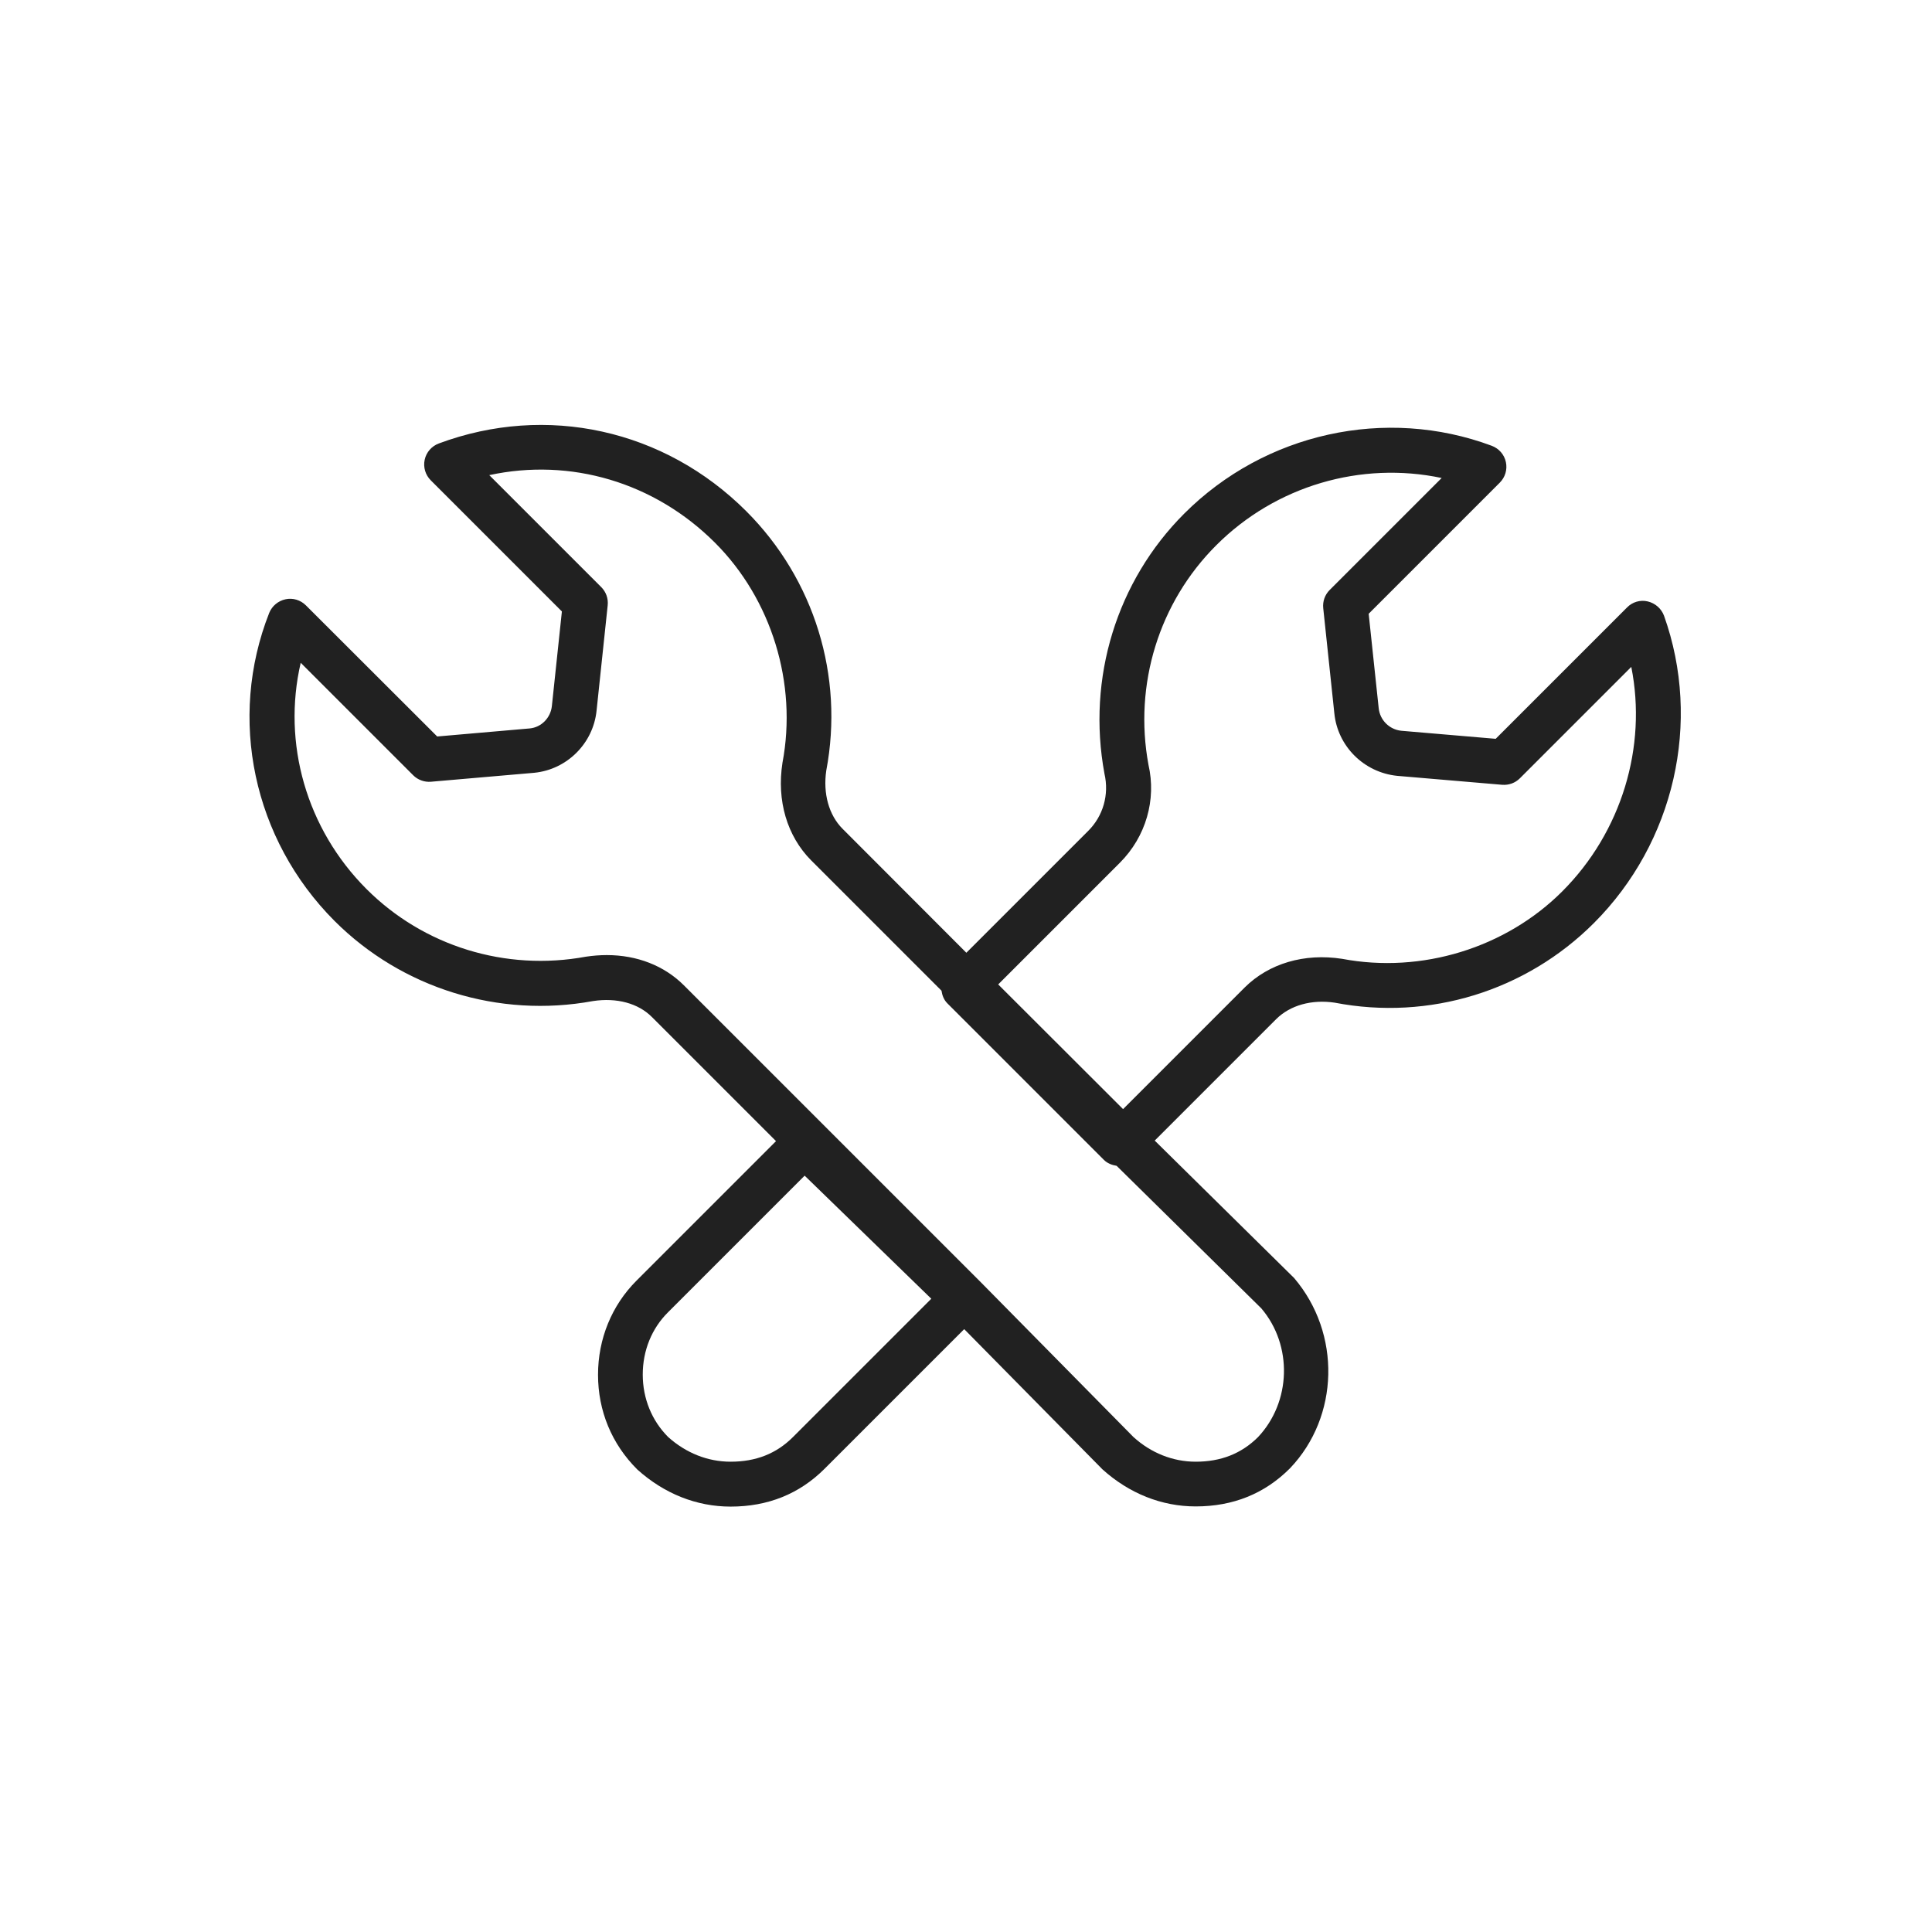
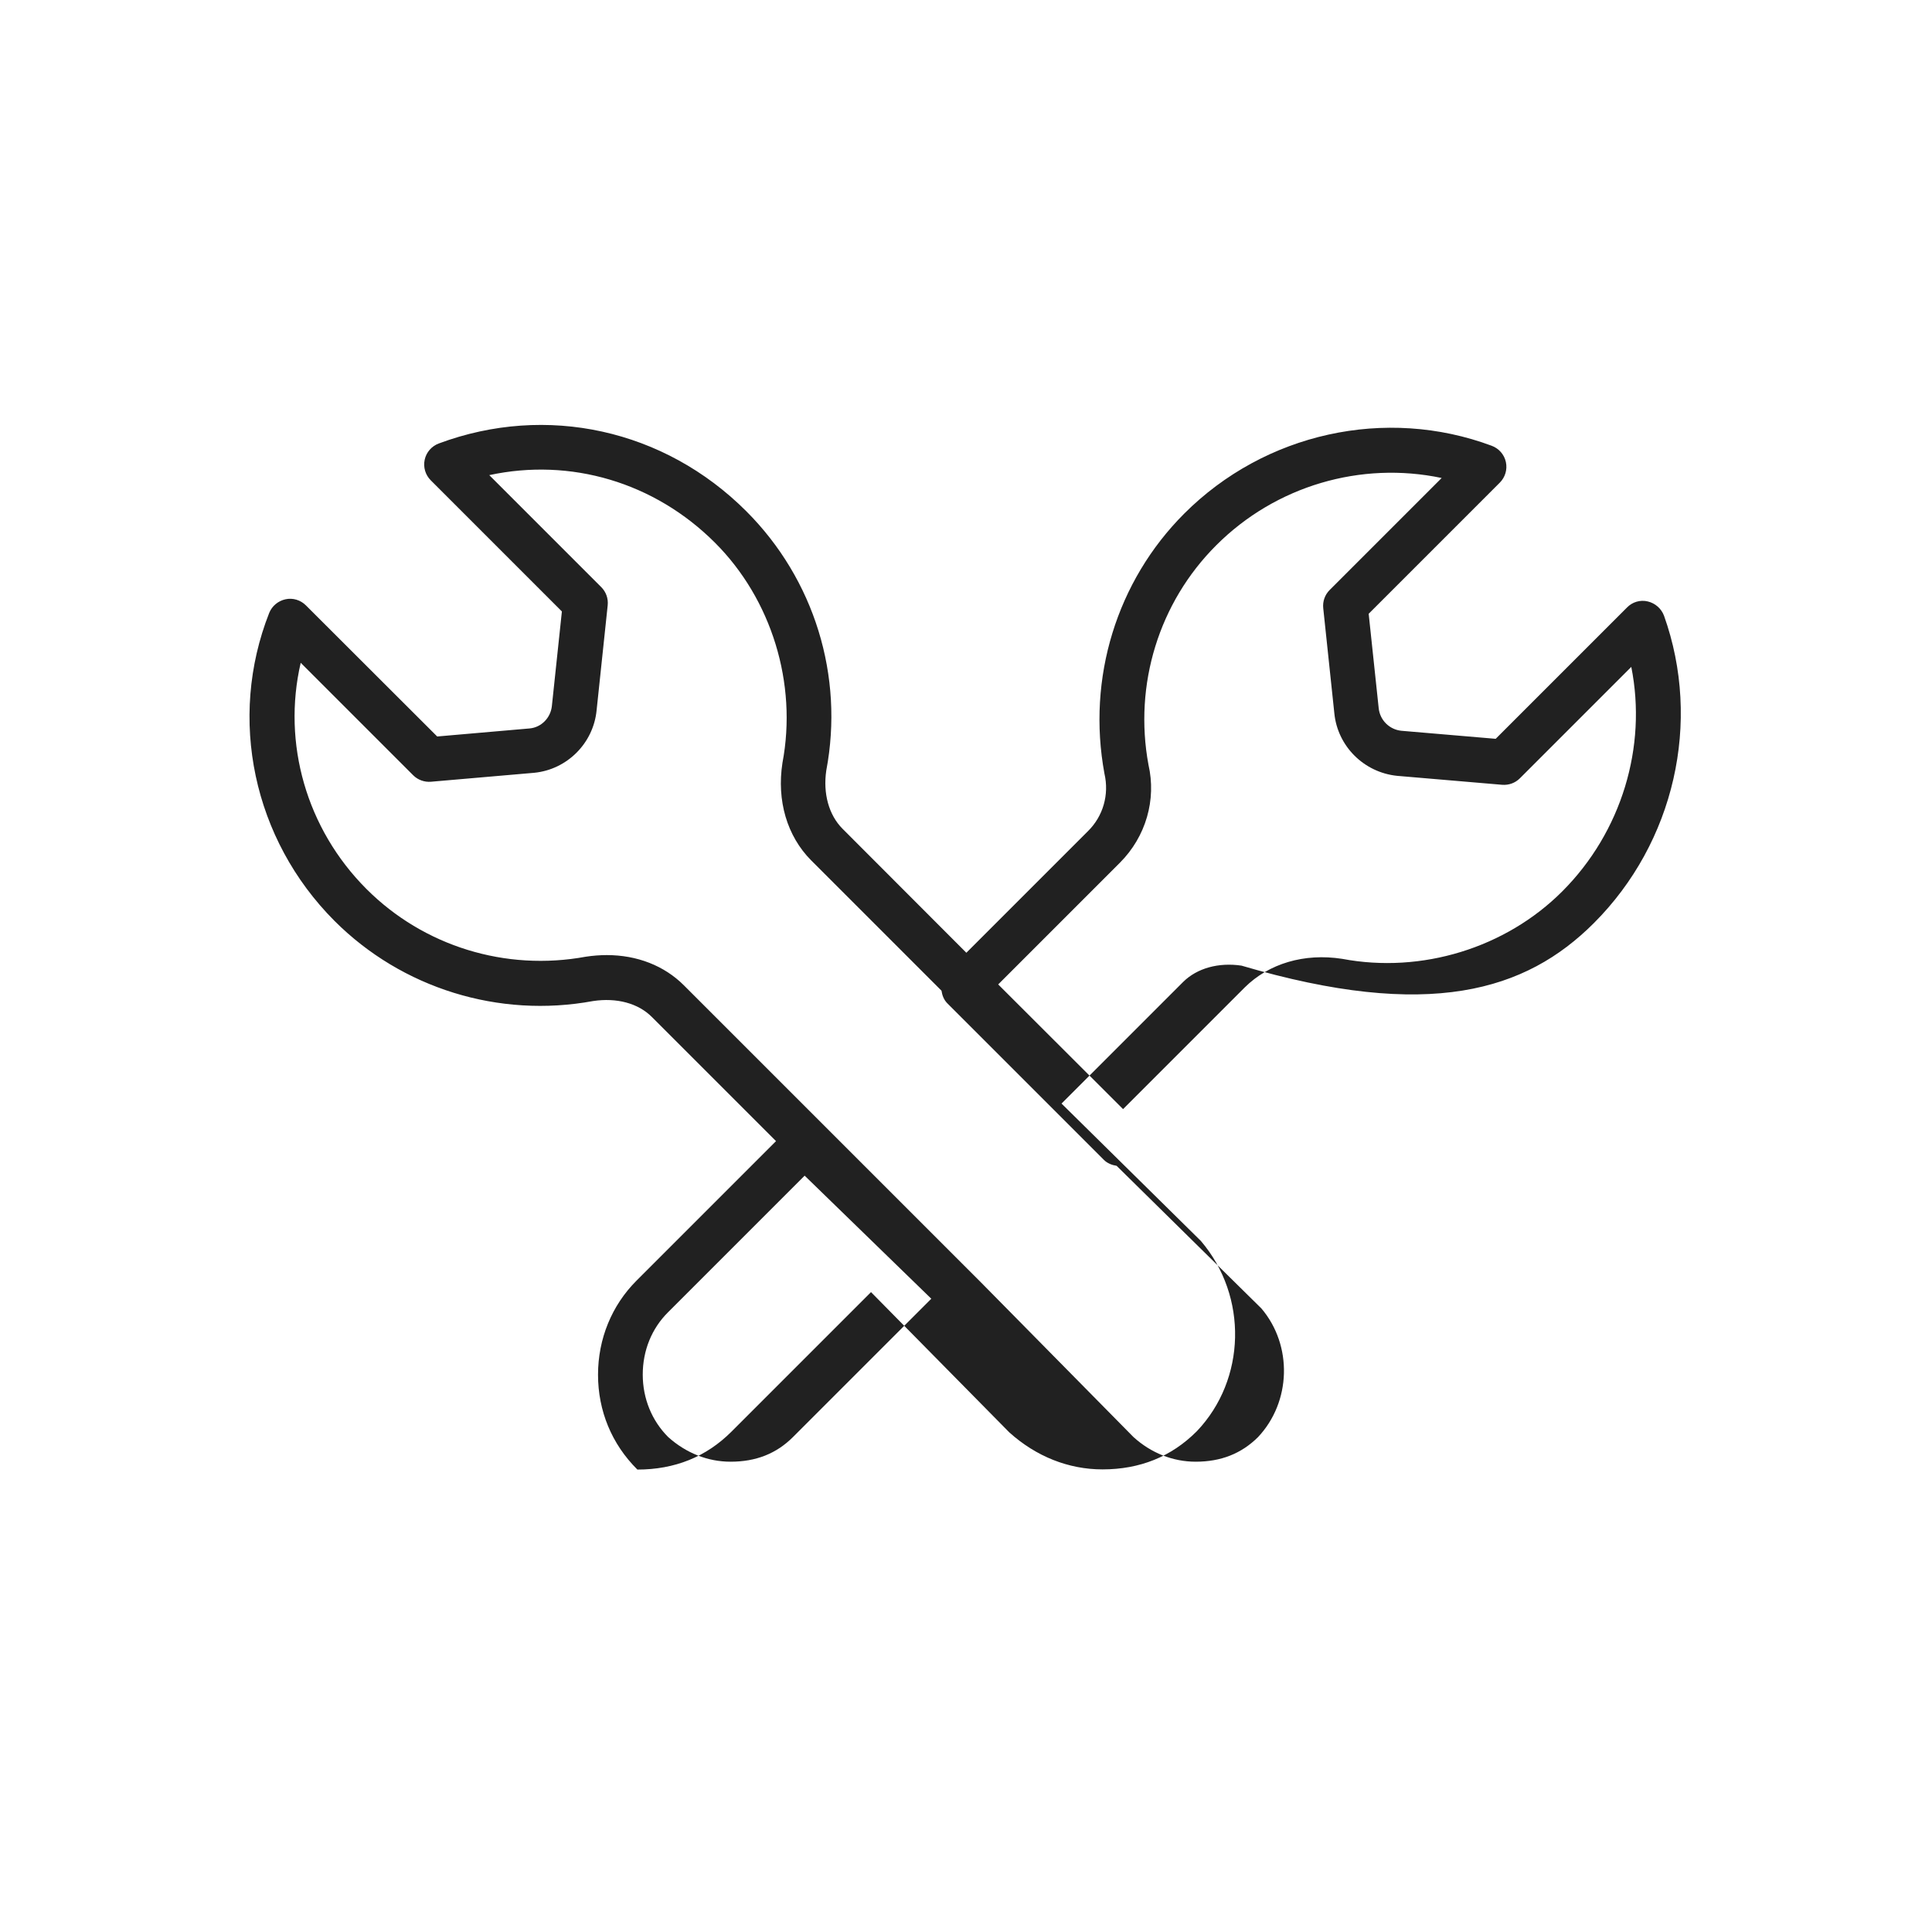
<svg xmlns="http://www.w3.org/2000/svg" viewBox="0 0 1080 1080" width="1080" height="1080">
-   <path d="M921.1,336.2c-4.2-1-8.6,0.3-11.6,3.4L836.1,413l-52.8-4.5c-6.6-0.7-11.9-5.9-12.6-12.6l-5.6-52.8l73.3-73.3 c3-3,4.3-7.3,3.4-11.5c-0.9-4.2-3.9-7.6-7.9-9.1c-59.3-22.1-126.8-7.2-171.9,37.9c-37.7,37.7-54.5,91.9-44.6,145.4 c2.7,11.7-0.7,23.7-9.2,32.1l-68,68L471,463.3c-7.7-7.7-11-19.8-9.1-32.6c10-52.8-6.7-106.9-44.7-144.9 c-45.8-45.8-111.7-60.3-171.9-37.9c-4,1.5-7,4.9-7.9,9.1c-0.9,4.2,0.4,8.5,3.4,11.5l73.3,73.3l-5.6,52.9 c-0.7,6.6-5.9,11.9-12.4,12.5l-51.7,4.5L171,338.4c-3-3-7.3-4.3-11.4-3.4c-4.1,0.9-7.5,3.7-9.1,7.6c-23.3,59.1-9,126.6,36.5,172.2 c37.7,37.7,91.9,54.5,144.5,44.8c13.2-2,25.3,1.2,33,9l69.3,69.3l-78,78c-13.8,13.8-21.5,32.5-21.5,52.6s7.6,38.7,22,53 c15,13.5,33.1,20.7,52.1,20.7c20.9,0,38.5-7.1,52.6-21.2l78-78l77.3,78.4c15,13.5,33.1,20.7,52.1,20.7c20.9,0,38.5-7.1,52.6-21.2 c0.1-0.1,0.2-0.2,0.2-0.2c27.4-28.8,28.7-75.2,2.2-106.3l-77.9-76.8l68-68c7.8-7.7,19.8-11,32.6-9.1C798.9,570.7,853,554,891,516 c45-45,60.4-112.4,39.2-171.8C928.7,340.2,925.3,337.2,921.1,336.2z M443.3,803.3c-9.3,9.3-20.7,13.8-34.9,13.8 c-12.8,0-25-4.9-34.9-13.8c-9.1-9.1-14.2-21.5-14.2-34.9s5-25.8,14.2-34.9l76.3-76.3l70.8,68.8L443.3,803.3z M703.2,803.4 c-9.3,9.2-20.7,13.7-34.8,13.7c-12.8,0-25-4.9-34.8-13.8l-85.1-86.3L382.3,550.8c-11-11-26.2-16.9-43.1-16.9 c-3.8,0-7.7,0.3-11.7,0.9c-44.9,8.3-90.7-5.9-122.6-37.8c-33.7-33.7-47.2-81.6-36.8-126.5l62.9,62.9c2.6,2.6,6.3,3.9,9.9,3.6 l57.7-5c18.4-1.8,33.1-16.5,34.9-34.9l6.2-58.7c0.4-3.8-0.9-7.5-3.6-10.2l-62.6-62.6c45.3-9.8,92.3,3.9,126.2,37.8 c31.6,31.6,46.1,78.6,37.7,123c-3.3,21.2,2.6,41,16,54.5l72.9,72.9c0.4,2.6,1.3,5.1,3.3,7.1l87.5,87.5c1.9,1.9,4.5,2.9,7.1,3.3 l80.9,79.7C722.7,752.1,721.8,783.7,703.2,803.4z M873.3,498.3c-31.6,31.6-78.6,46.1-123,37.7c-21.2-3.3-41,2.6-54.5,16l-68,68 L558,550.3l68-68c14.6-14.6,20.5-35.3,16-54.8c-8.3-44.9,5.9-90.7,37.8-122.6c33.3-33.4,81.1-47.2,126.1-37.7l-62.6,62.6 c-2.7,2.7-4,6.4-3.6,10.2l6.2,58.7c1.8,18.4,16.5,33.1,35.1,35l58.7,5c3.7,0.3,7.3-1,9.9-3.6l62.3-62.3 C920.8,417.4,906.5,465.1,873.3,498.3z" fill="#212121" />
+   <path d="M921.1,336.2c-4.2-1-8.6,0.3-11.6,3.4L836.1,413l-52.8-4.5c-6.6-0.7-11.9-5.9-12.6-12.6l-5.6-52.8l73.3-73.3 c3-3,4.3-7.3,3.4-11.5c-0.9-4.2-3.9-7.6-7.9-9.1c-59.3-22.1-126.8-7.2-171.9,37.9c-37.7,37.7-54.5,91.9-44.6,145.4 c2.7,11.7-0.7,23.7-9.2,32.1l-68,68L471,463.3c-7.7-7.7-11-19.8-9.1-32.6c10-52.8-6.7-106.9-44.7-144.9 c-45.8-45.8-111.7-60.3-171.9-37.9c-4,1.5-7,4.9-7.9,9.1c-0.9,4.2,0.4,8.5,3.4,11.5l73.3,73.3l-5.6,52.9 c-0.7,6.6-5.9,11.9-12.4,12.5l-51.7,4.5L171,338.4c-3-3-7.3-4.3-11.4-3.4c-4.1,0.9-7.5,3.7-9.1,7.6c-23.3,59.1-9,126.6,36.5,172.2 c37.7,37.7,91.9,54.5,144.5,44.8c13.2-2,25.3,1.2,33,9l69.3,69.3l-78,78c-13.8,13.8-21.5,32.5-21.5,52.6s7.6,38.7,22,53 c20.9,0,38.5-7.1,52.6-21.2l78-78l77.3,78.4c15,13.5,33.1,20.7,52.1,20.7c20.9,0,38.5-7.1,52.6-21.2 c0.1-0.1,0.2-0.2,0.2-0.2c27.4-28.8,28.7-75.2,2.2-106.3l-77.9-76.8l68-68c7.8-7.7,19.8-11,32.6-9.1C798.9,570.7,853,554,891,516 c45-45,60.4-112.4,39.2-171.8C928.7,340.2,925.3,337.2,921.1,336.2z M443.3,803.3c-9.3,9.3-20.7,13.8-34.9,13.8 c-12.8,0-25-4.9-34.9-13.8c-9.1-9.1-14.2-21.5-14.2-34.9s5-25.8,14.2-34.9l76.3-76.3l70.8,68.8L443.3,803.3z M703.2,803.4 c-9.3,9.2-20.7,13.7-34.8,13.7c-12.8,0-25-4.9-34.8-13.8l-85.1-86.3L382.3,550.8c-11-11-26.2-16.9-43.1-16.9 c-3.8,0-7.7,0.3-11.7,0.9c-44.9,8.3-90.7-5.9-122.6-37.8c-33.7-33.7-47.2-81.6-36.8-126.5l62.9,62.9c2.6,2.6,6.3,3.9,9.9,3.6 l57.7-5c18.4-1.8,33.1-16.5,34.9-34.9l6.2-58.7c0.4-3.8-0.9-7.5-3.6-10.2l-62.6-62.6c45.3-9.8,92.3,3.9,126.2,37.8 c31.6,31.6,46.1,78.6,37.7,123c-3.3,21.2,2.6,41,16,54.5l72.9,72.9c0.4,2.6,1.3,5.1,3.3,7.1l87.5,87.5c1.9,1.9,4.5,2.9,7.1,3.3 l80.9,79.7C722.7,752.1,721.8,783.7,703.2,803.4z M873.3,498.3c-31.6,31.6-78.6,46.1-123,37.7c-21.2-3.3-41,2.6-54.5,16l-68,68 L558,550.3l68-68c14.6-14.6,20.5-35.3,16-54.8c-8.3-44.9,5.9-90.7,37.8-122.6c33.3-33.4,81.1-47.2,126.1-37.7l-62.6,62.6 c-2.7,2.7-4,6.4-3.6,10.2l6.2,58.7c1.8,18.4,16.5,33.1,35.1,35l58.7,5c3.7,0.3,7.3-1,9.9-3.6l62.3-62.3 C920.8,417.4,906.5,465.1,873.3,498.3z" fill="#212121" />
</svg>